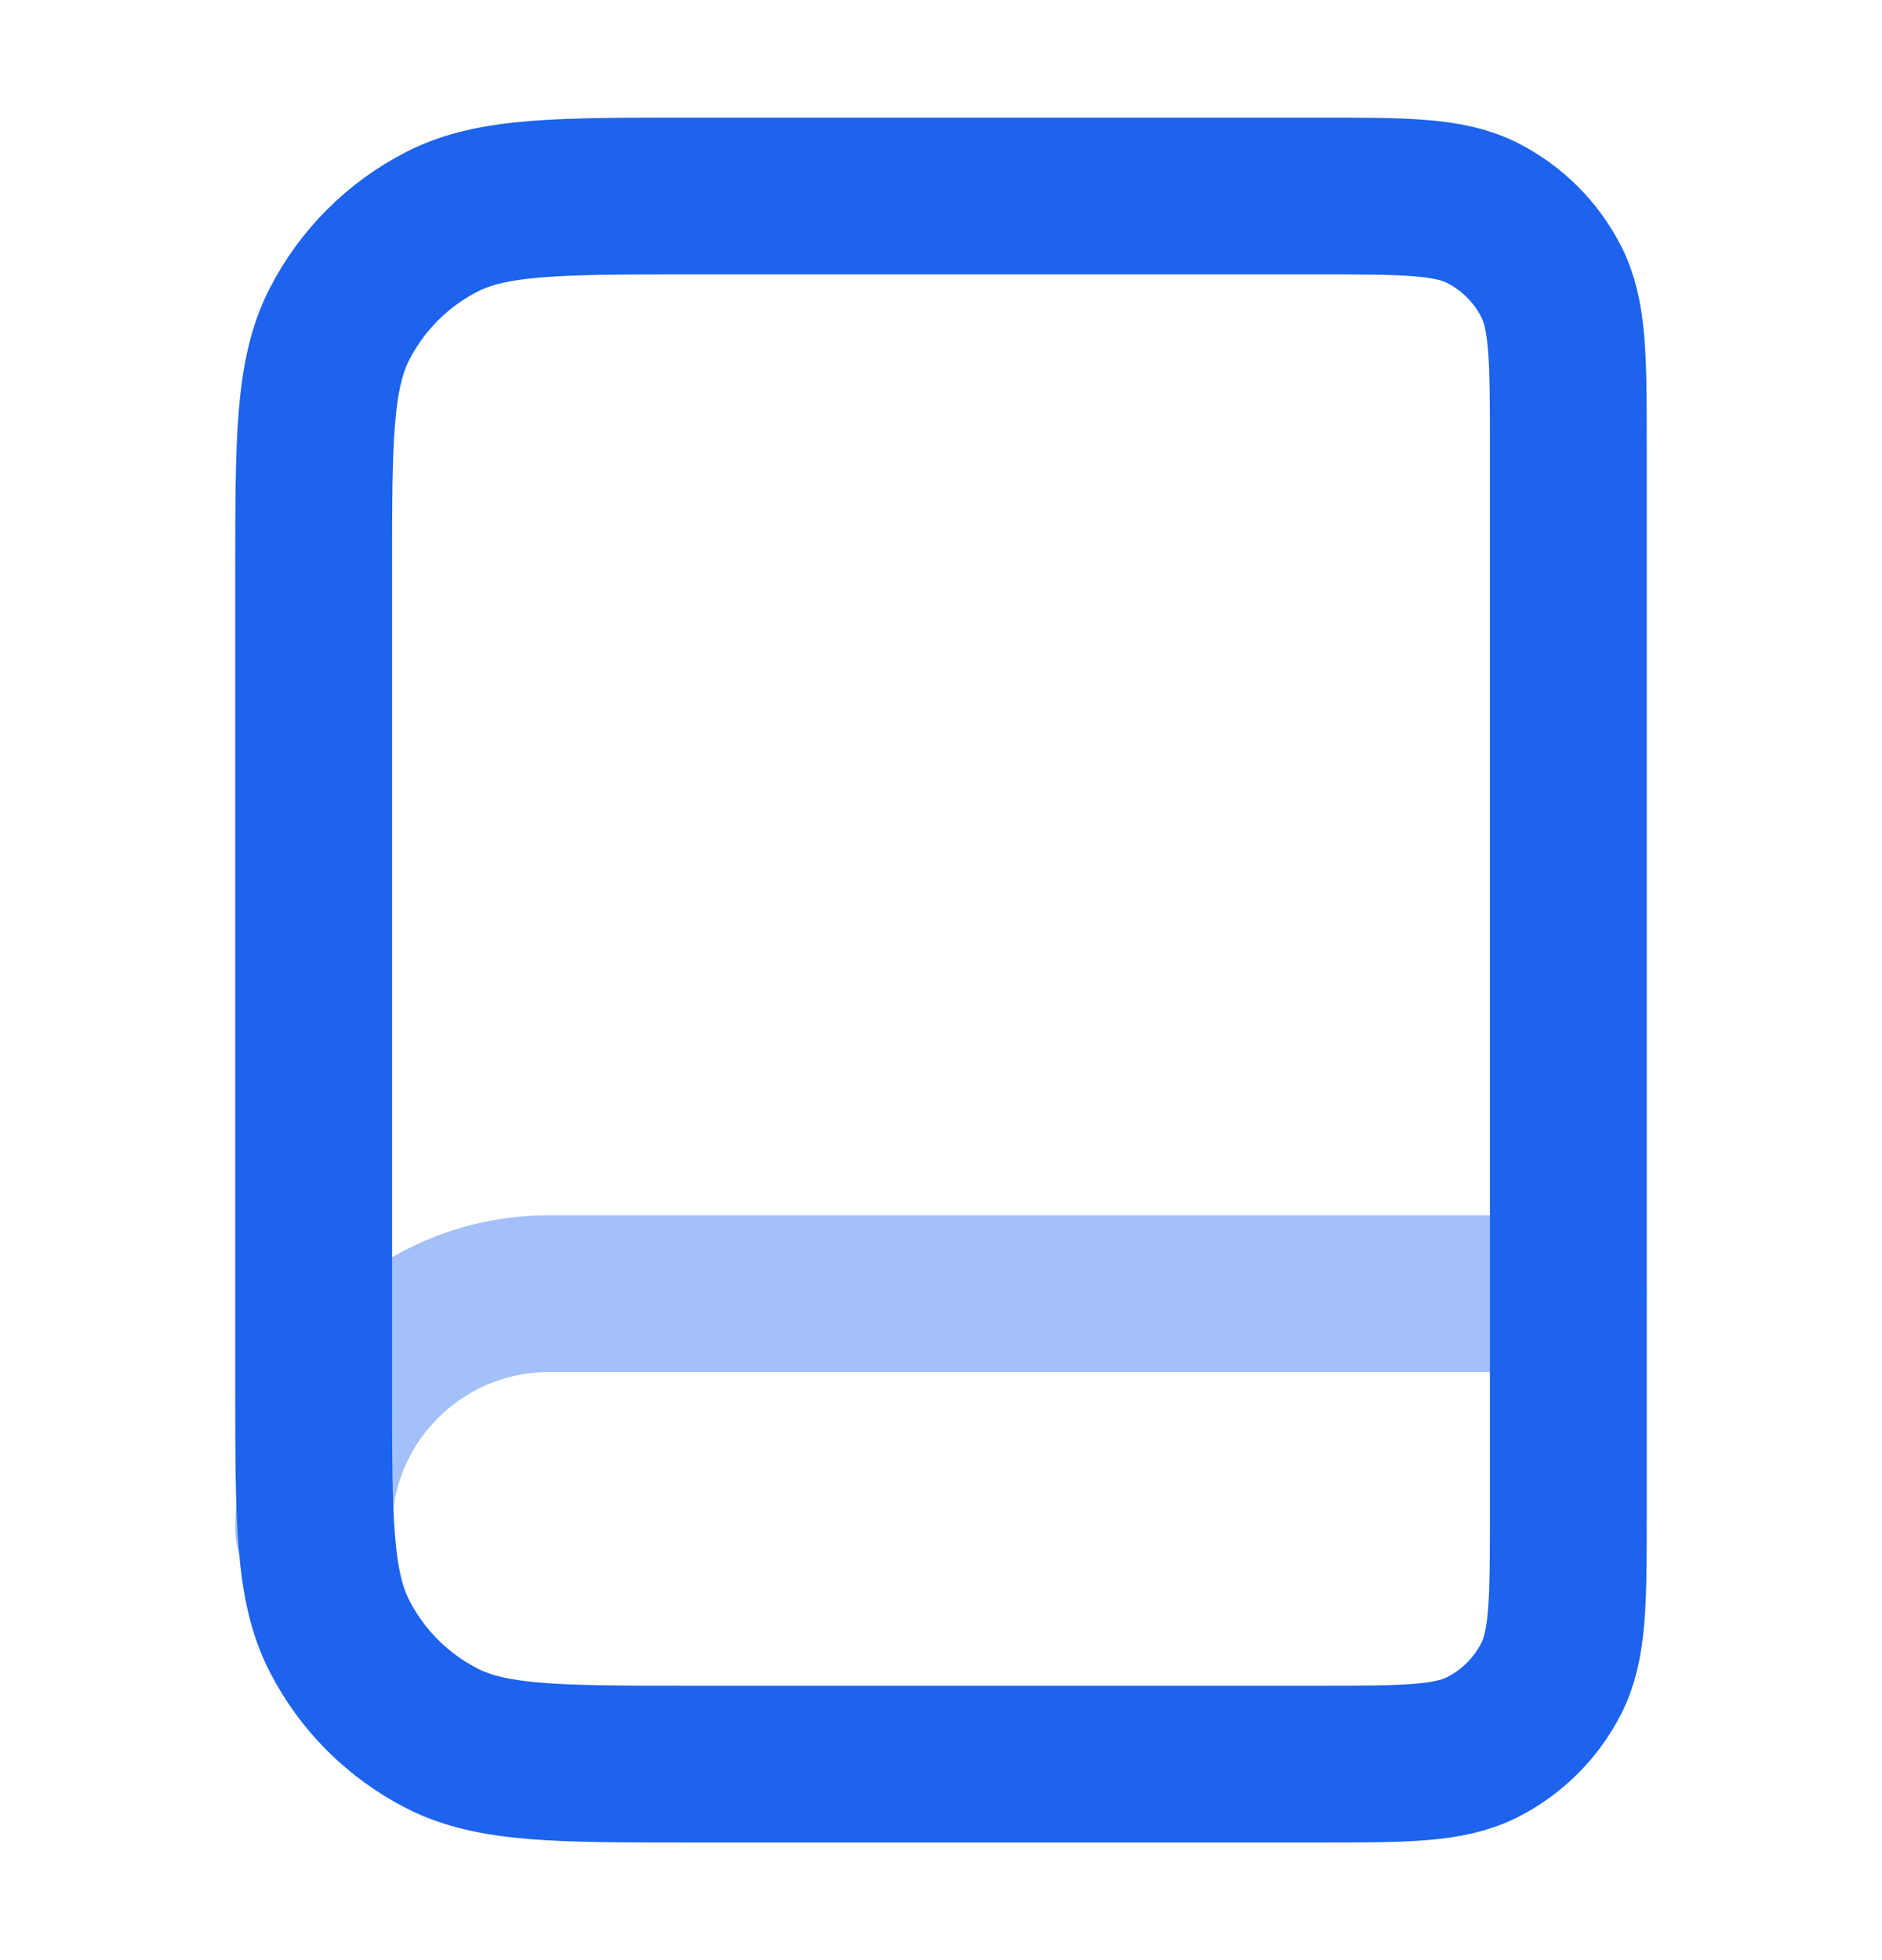
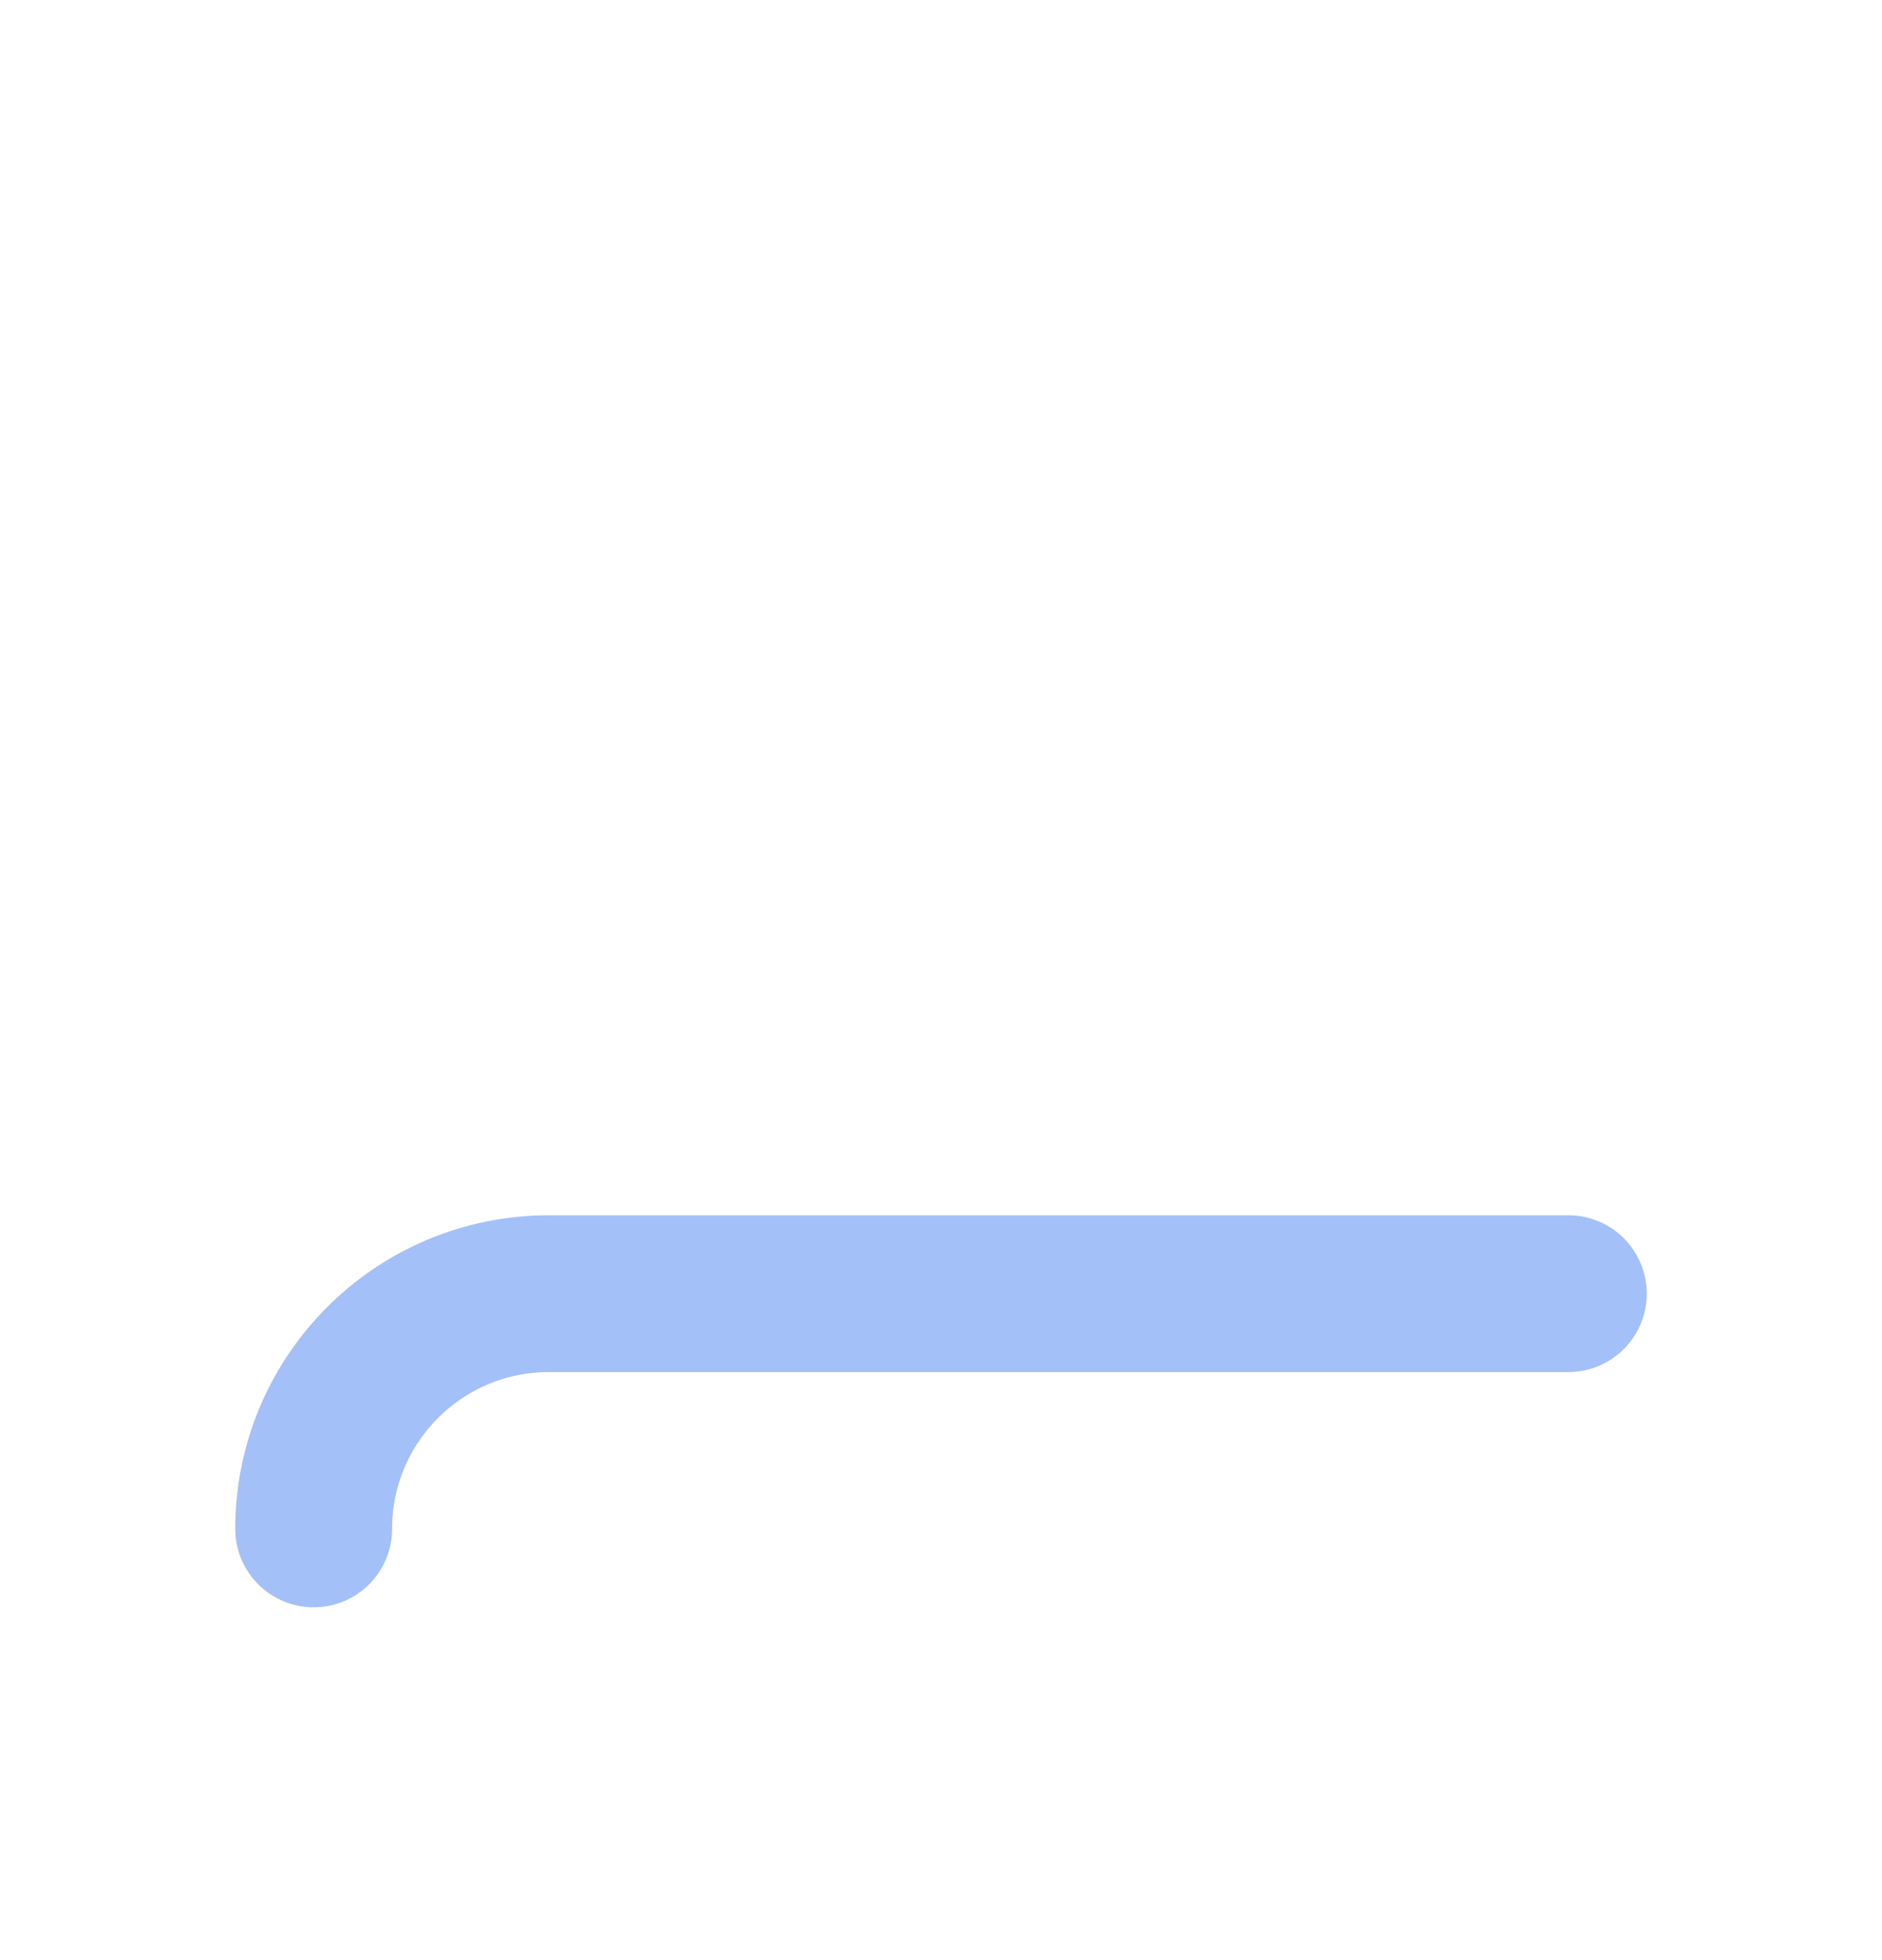
<svg xmlns="http://www.w3.org/2000/svg" width="24" height="25" viewBox="0 0 24 25" fill="none">
  <path opacity="0.4" d="M20 16.5H7C5.343 16.5 4 17.843 4 19.5" stroke="#1D63ED" stroke-width="2" stroke-linecap="round" stroke-linejoin="round" />
-   <path d="M4 7.3C4 5.62 4 4.78 4.327 4.138C4.615 3.574 5.074 3.115 5.638 2.827C6.28 2.5 7.12 2.5 8.8 2.5H16.8C17.92 2.5 18.48 2.5 18.908 2.718C19.284 2.91 19.59 3.216 19.782 3.592C20 4.02 20 4.58 20 5.7V19.3C20 20.42 20 20.98 19.782 21.408C19.59 21.784 19.284 22.09 18.908 22.282C18.48 22.5 17.92 22.5 16.8 22.5H8.8C7.12 22.5 6.28 22.5 5.638 22.173C5.074 21.885 4.615 21.427 4.327 20.862C4 20.22 4 19.38 4 17.7V7.3Z" stroke="#1D63ED" stroke-width="2" stroke-linecap="round" stroke-linejoin="round" />
</svg>